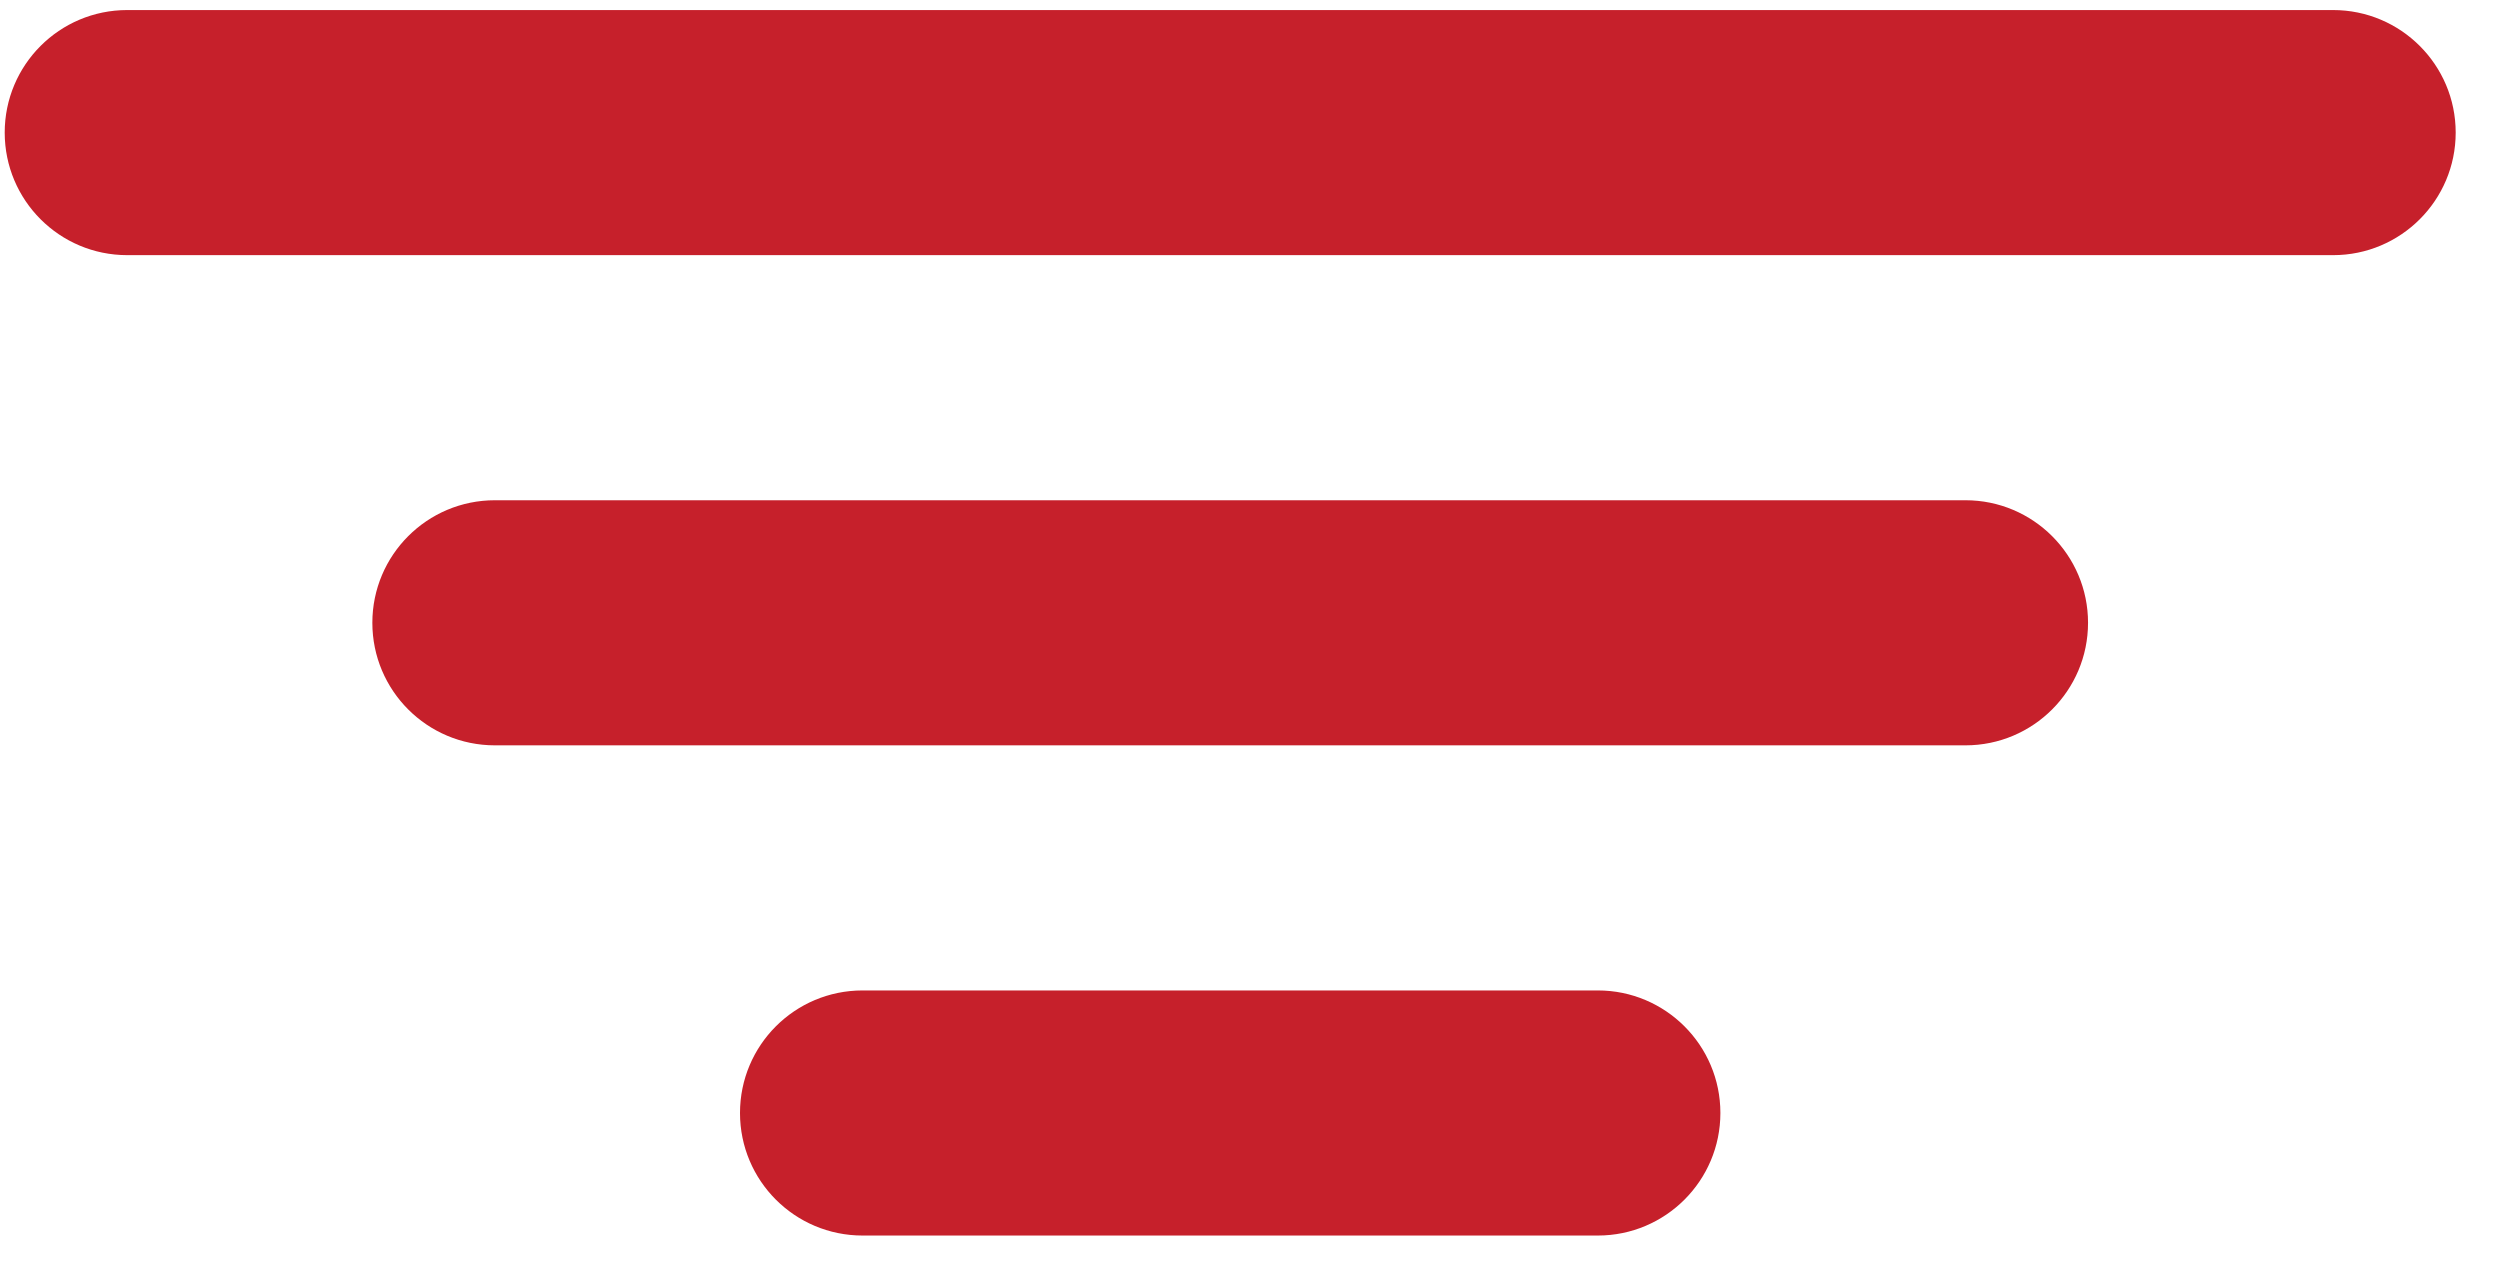
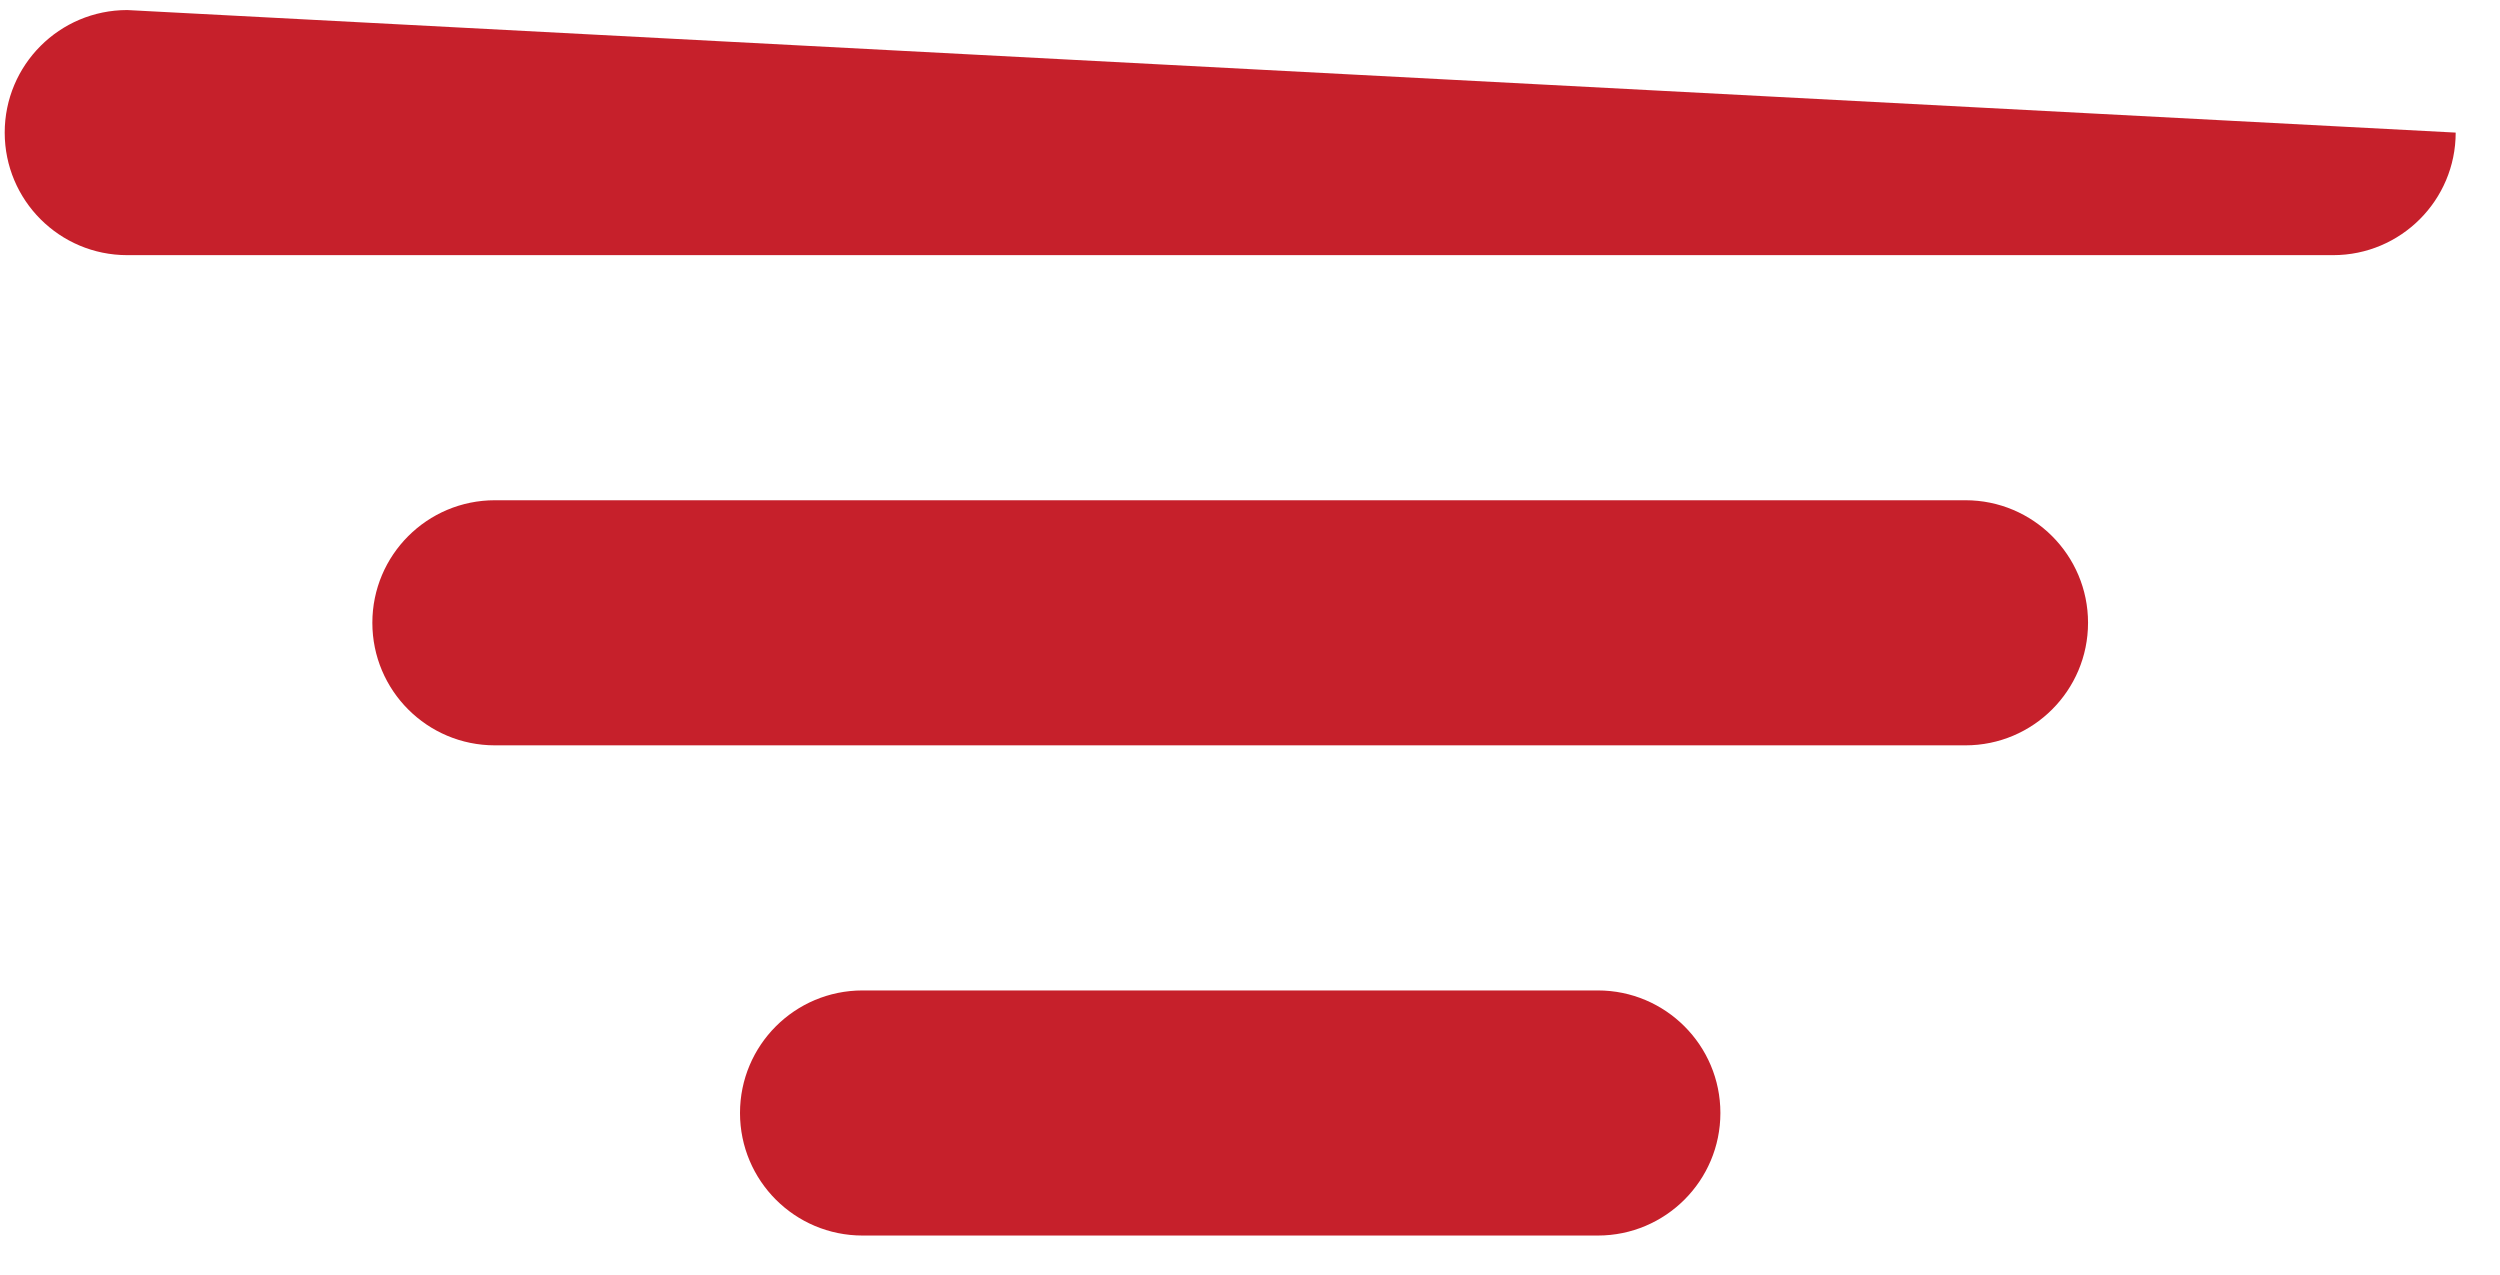
<svg xmlns="http://www.w3.org/2000/svg" width="51px" height="26px" viewBox="0 0 51 26" version="1.1">
  <title>fIltros</title>
  <desc>Created with Sketch.</desc>
  <g id="Page-1" stroke="none" stroke-width="1" fill="none" fill-rule="evenodd">
    <g id="Listagem_Mobile_MSA" transform="translate(-623.904, -263.133)" fill="#C6202B">
-       <path d="M659,285.838 C659,284.458 657.88,283.338 656.5,283.338 L641.5,283.338 C640.117,283.338 639,284.458 639,285.838 C639,287.218 640.117,288.338 641.5,288.338 L656.5,288.338 C657.88,288.338 659,287.218 659,285.838 M626.5,268.338 L671.5,268.338 C672.88,268.338 674,267.218 674,265.838 C674,264.458 672.88,263.338 671.5,263.338 L626.5,263.338 C625.117,263.338 624,264.458 624,265.838 C624,267.218 625.117,268.338 626.5,268.338 M631.5,275.838 C631.5,274.458 632.617,273.338 634,273.338 L664,273.338 C665.38,273.338 666.5,274.458 666.5,275.838 C666.5,277.218 665.38,278.338 664,278.338 L634,278.338 C632.617,278.338 631.5,277.218 631.5,275.838" id="fIltros" />
+       <path d="M659,285.838 C659,284.458 657.88,283.338 656.5,283.338 L641.5,283.338 C640.117,283.338 639,284.458 639,285.838 C639,287.218 640.117,288.338 641.5,288.338 L656.5,288.338 C657.88,288.338 659,287.218 659,285.838 M626.5,268.338 L671.5,268.338 C672.88,268.338 674,267.218 674,265.838 L626.5,263.338 C625.117,263.338 624,264.458 624,265.838 C624,267.218 625.117,268.338 626.5,268.338 M631.5,275.838 C631.5,274.458 632.617,273.338 634,273.338 L664,273.338 C665.38,273.338 666.5,274.458 666.5,275.838 C666.5,277.218 665.38,278.338 664,278.338 L634,278.338 C632.617,278.338 631.5,277.218 631.5,275.838" id="fIltros" />
    </g>
  </g>
</svg>